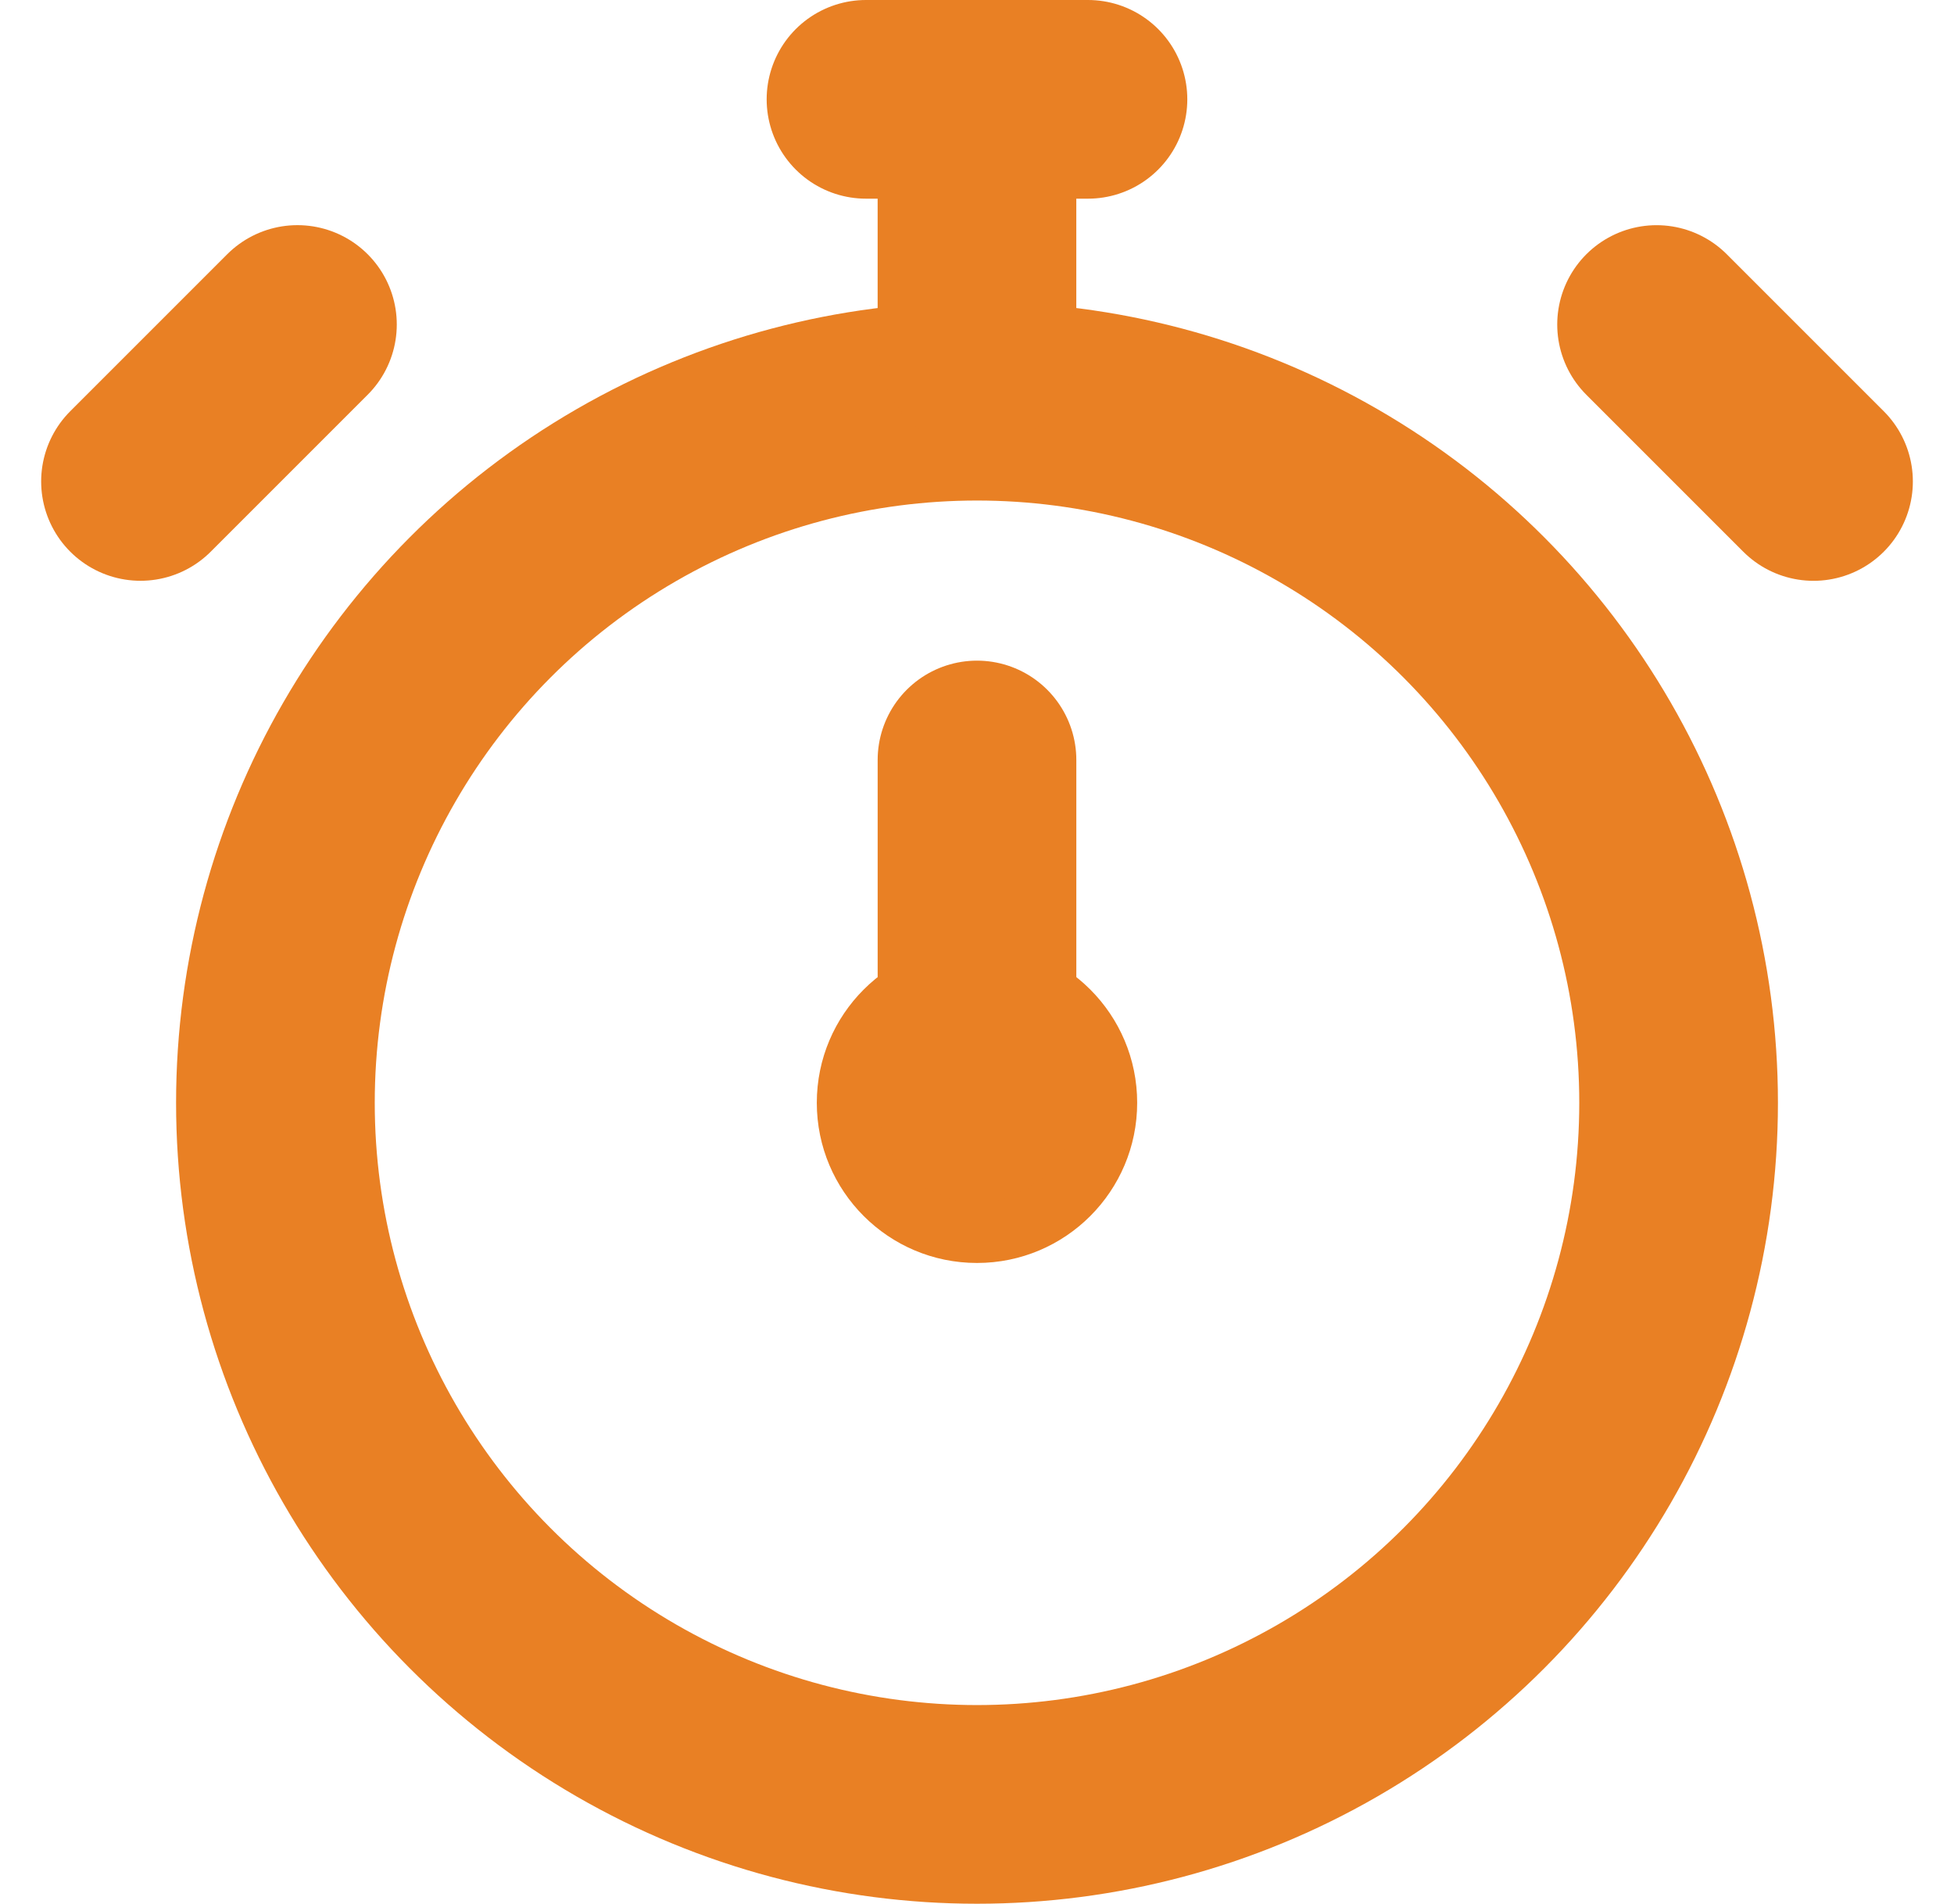
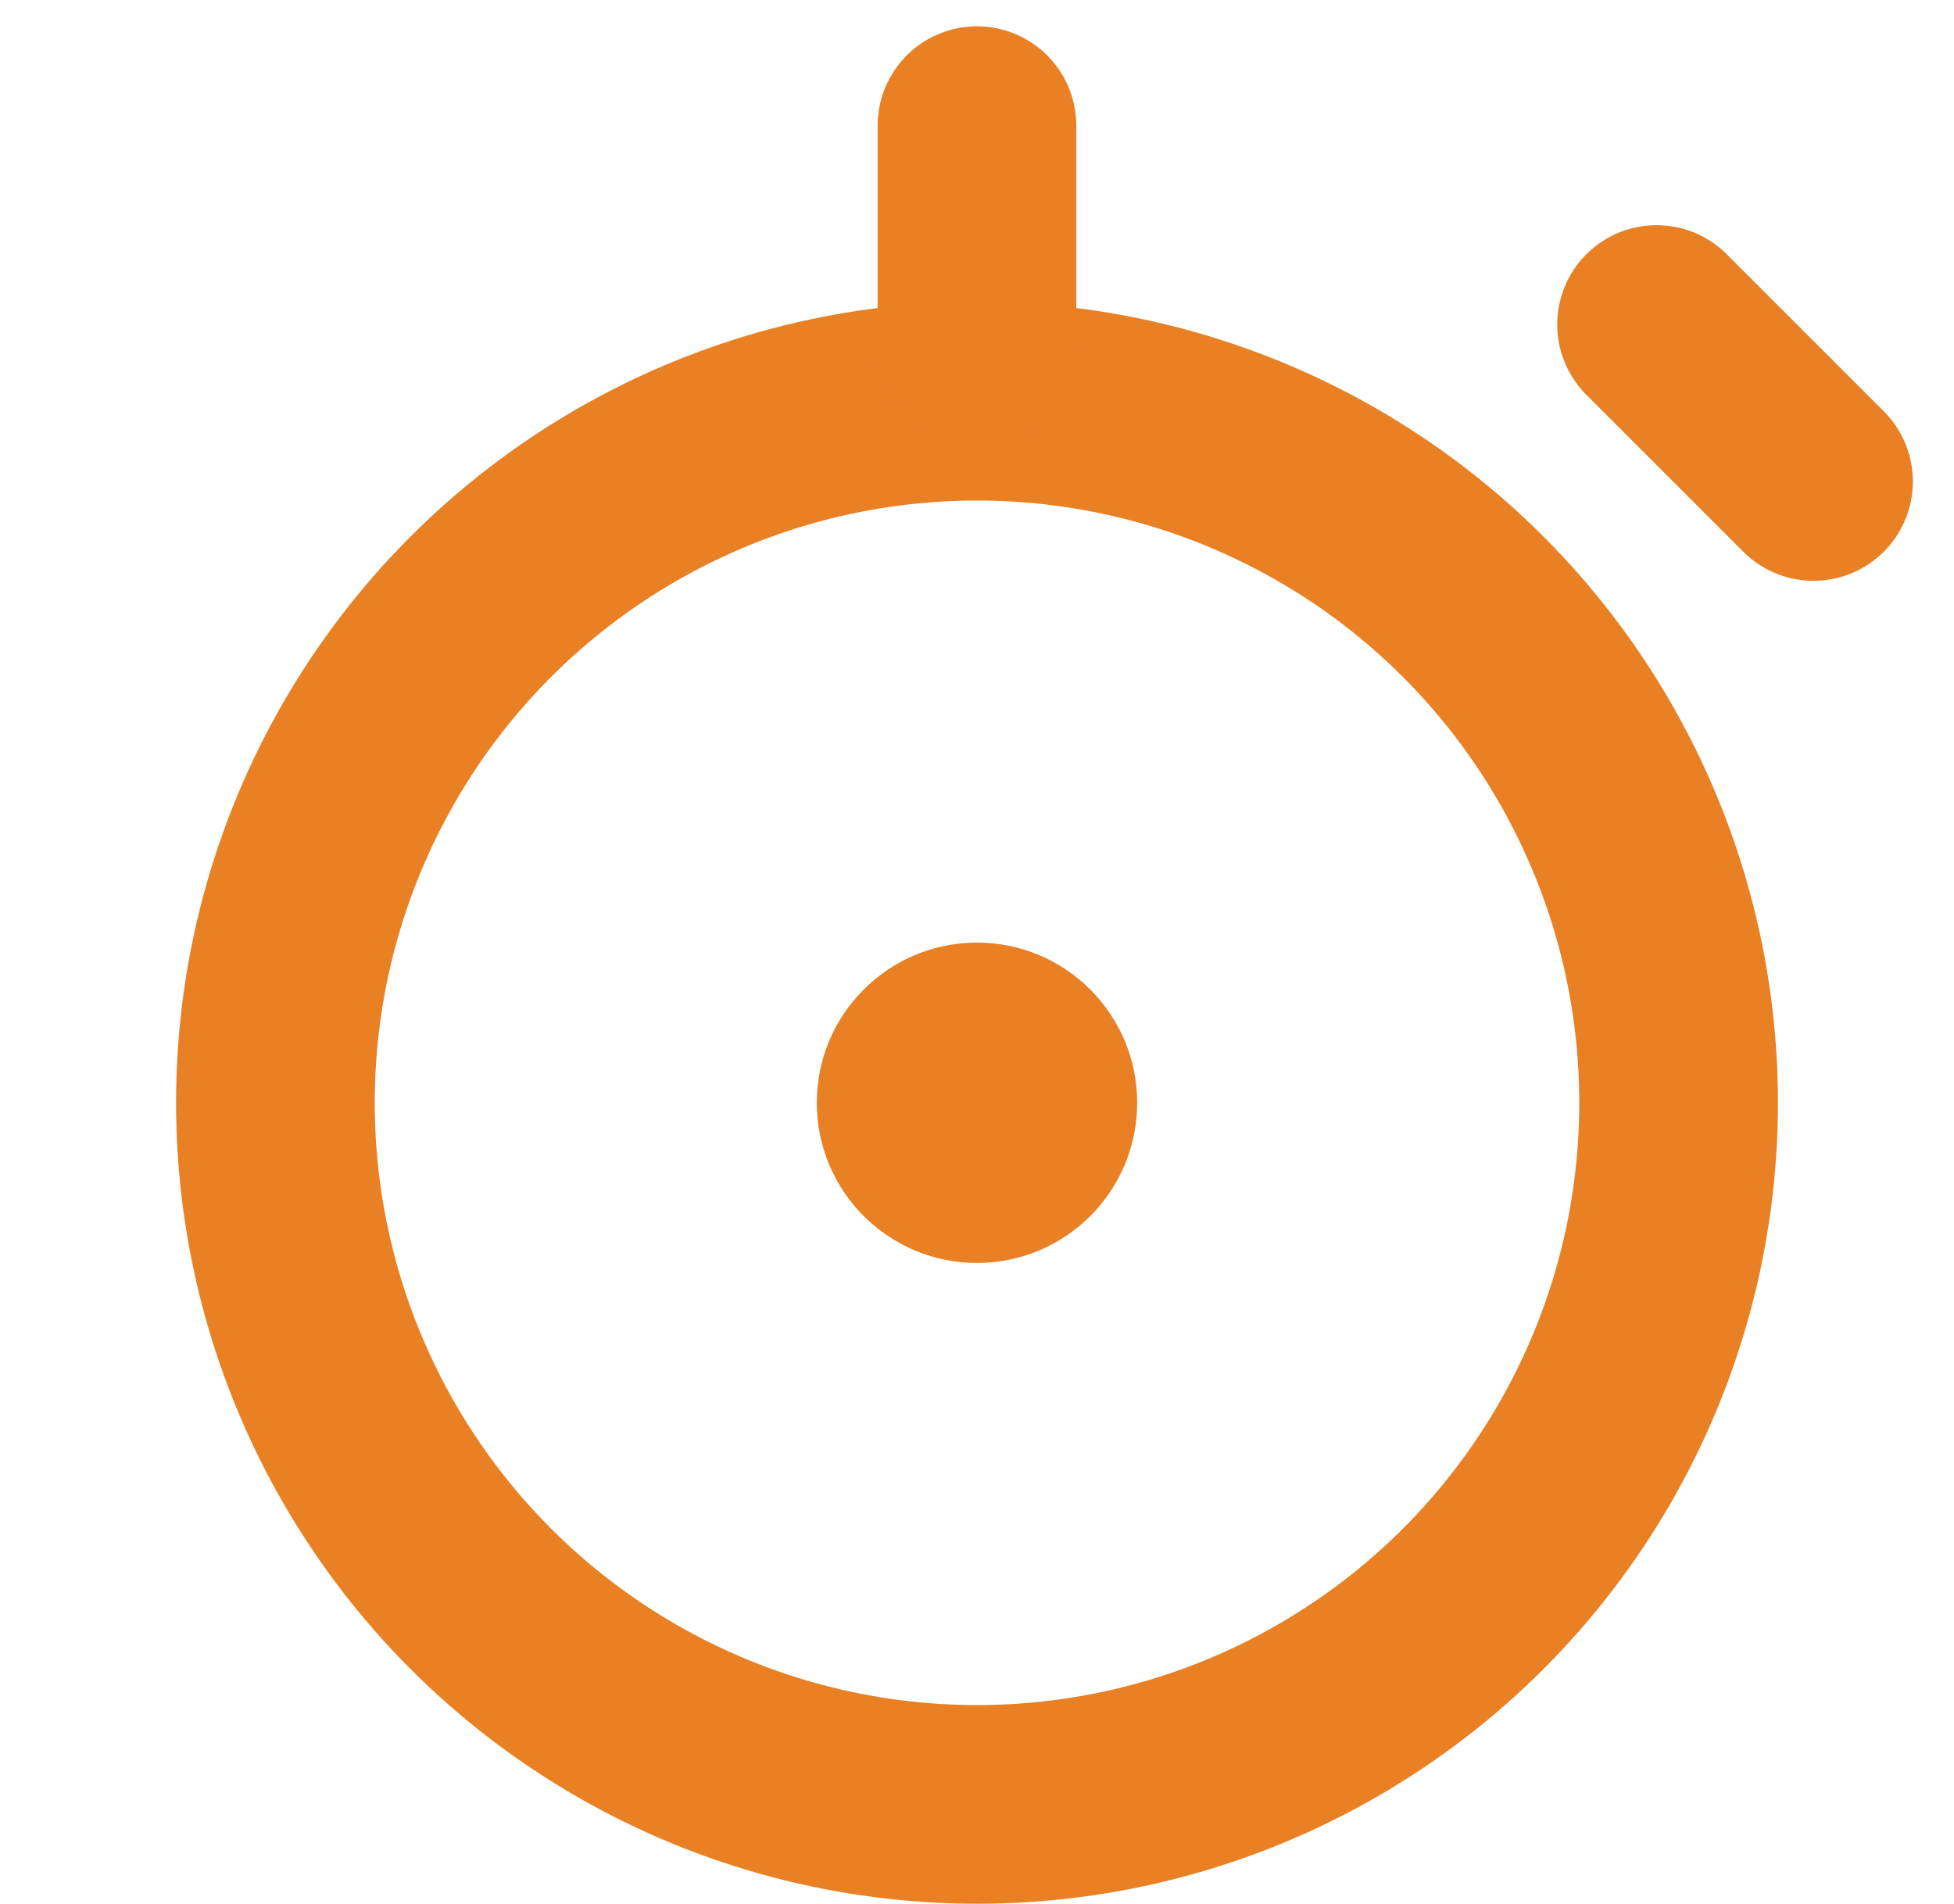
<svg xmlns="http://www.w3.org/2000/svg" width="98.355" height="95.823" viewBox="0 0 98.355 95.823">
  <g id="Group_31" data-name="Group 31" transform="translate(7.071 5)">
    <g id="Ellipse_14" data-name="Ellipse 14" transform="translate(1.792 10.194)" fill="none" stroke="#e98024" stroke-width="10">
      <circle cx="40.315" cy="40.315" r="40.315" stroke="none" />
      <circle cx="40.315" cy="40.315" r="35.315" fill="none" />
    </g>
    <circle id="Ellipse_15" data-name="Ellipse 15" cx="8.063" cy="8.063" r="8.063" transform="translate(34.043 42.445)" fill="#e98024" />
-     <path id="Path_81" data-name="Path 81" d="M973,4889.193v-17.254" transform="translate(-930.894 -4838.686)" fill="none" stroke="#e98024" stroke-linecap="round" stroke-width="10" />
    <g id="Group_30" data-name="Group 30" transform="translate(36.519 0)">
      <path id="Path_82" data-name="Path 82" d="M973,4883.111v-11.173" transform="translate(-967.414 -4870.613)" fill="none" stroke="#e98024" stroke-linecap="round" stroke-width="10" />
-       <path id="Path_83" data-name="Path 83" d="M0,11.173V0" transform="translate(11.173 0) rotate(90)" fill="none" stroke="#e98024" stroke-linecap="round" stroke-width="10" />
    </g>
-     <path id="Path_84" data-name="Path 84" d="M0,11.173V0" transform="translate(7.901 11.333) rotate(45)" fill="none" stroke="#e98024" stroke-linecap="round" stroke-width="10" />
    <path id="Path_85" data-name="Path 85" d="M0,11.173V0" transform="translate(84.213 19.235) rotate(135)" fill="none" stroke="#e98024" stroke-linecap="round" stroke-width="10" />
  </g>
</svg>